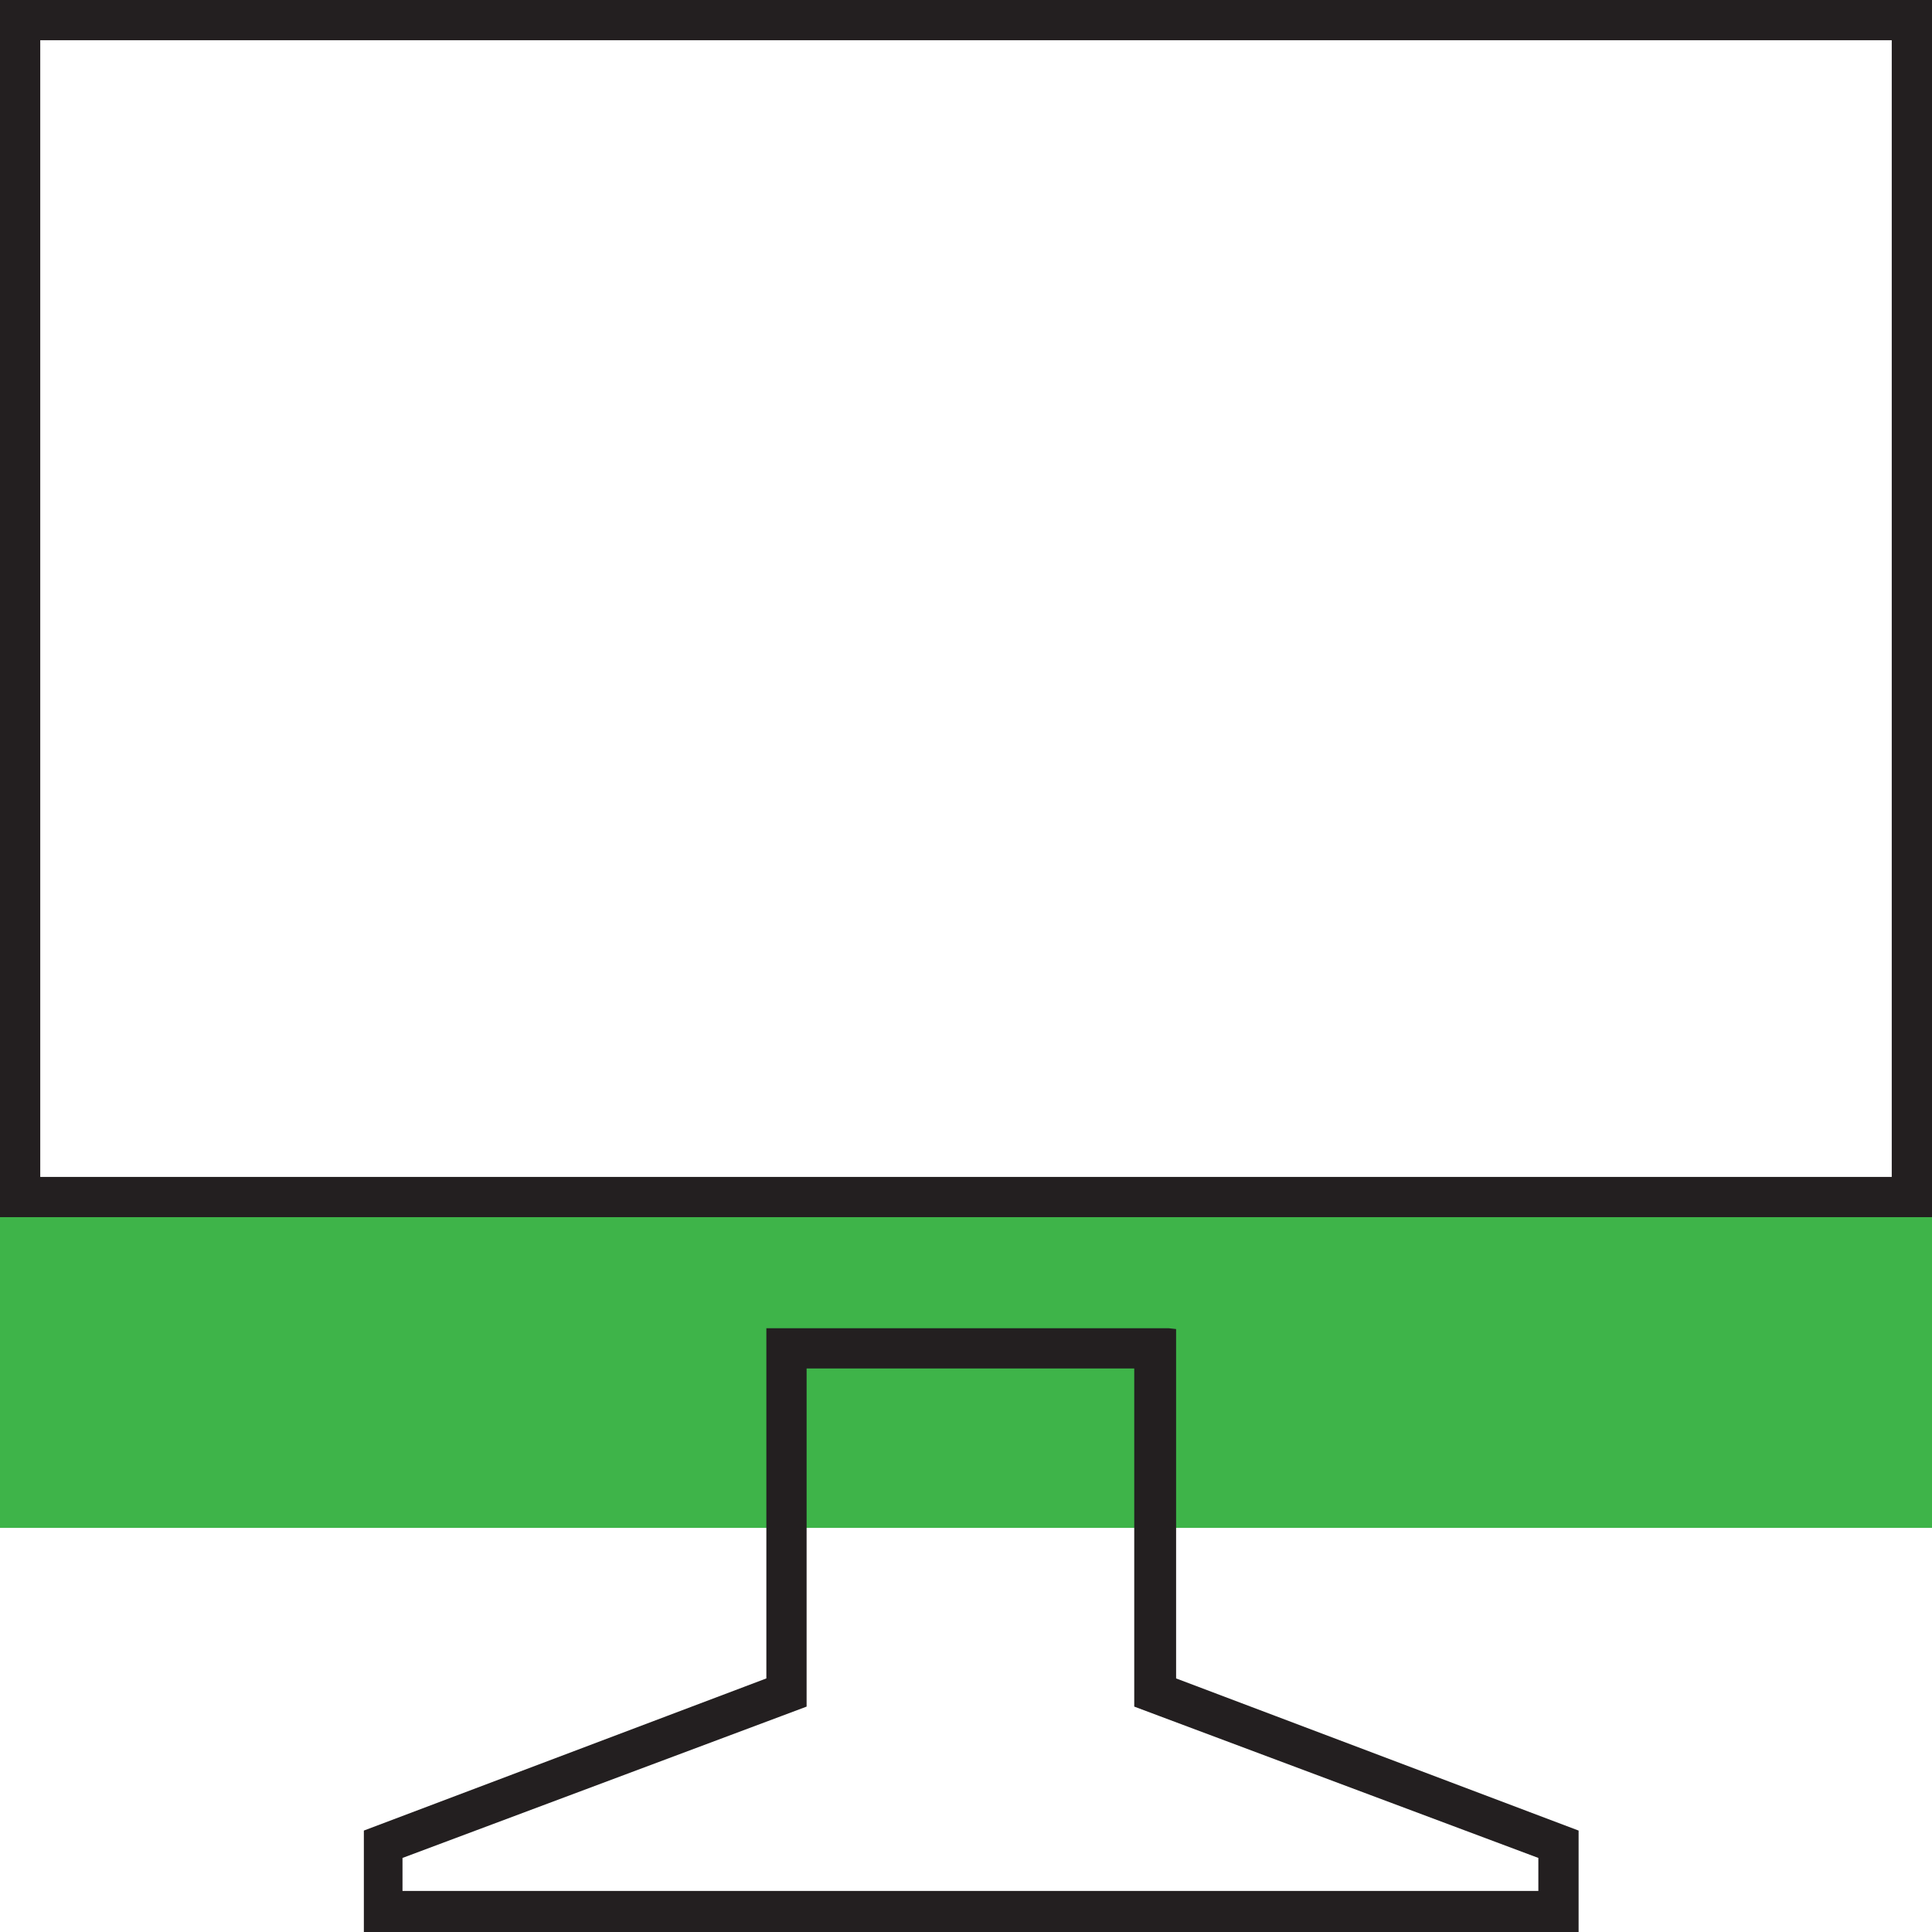
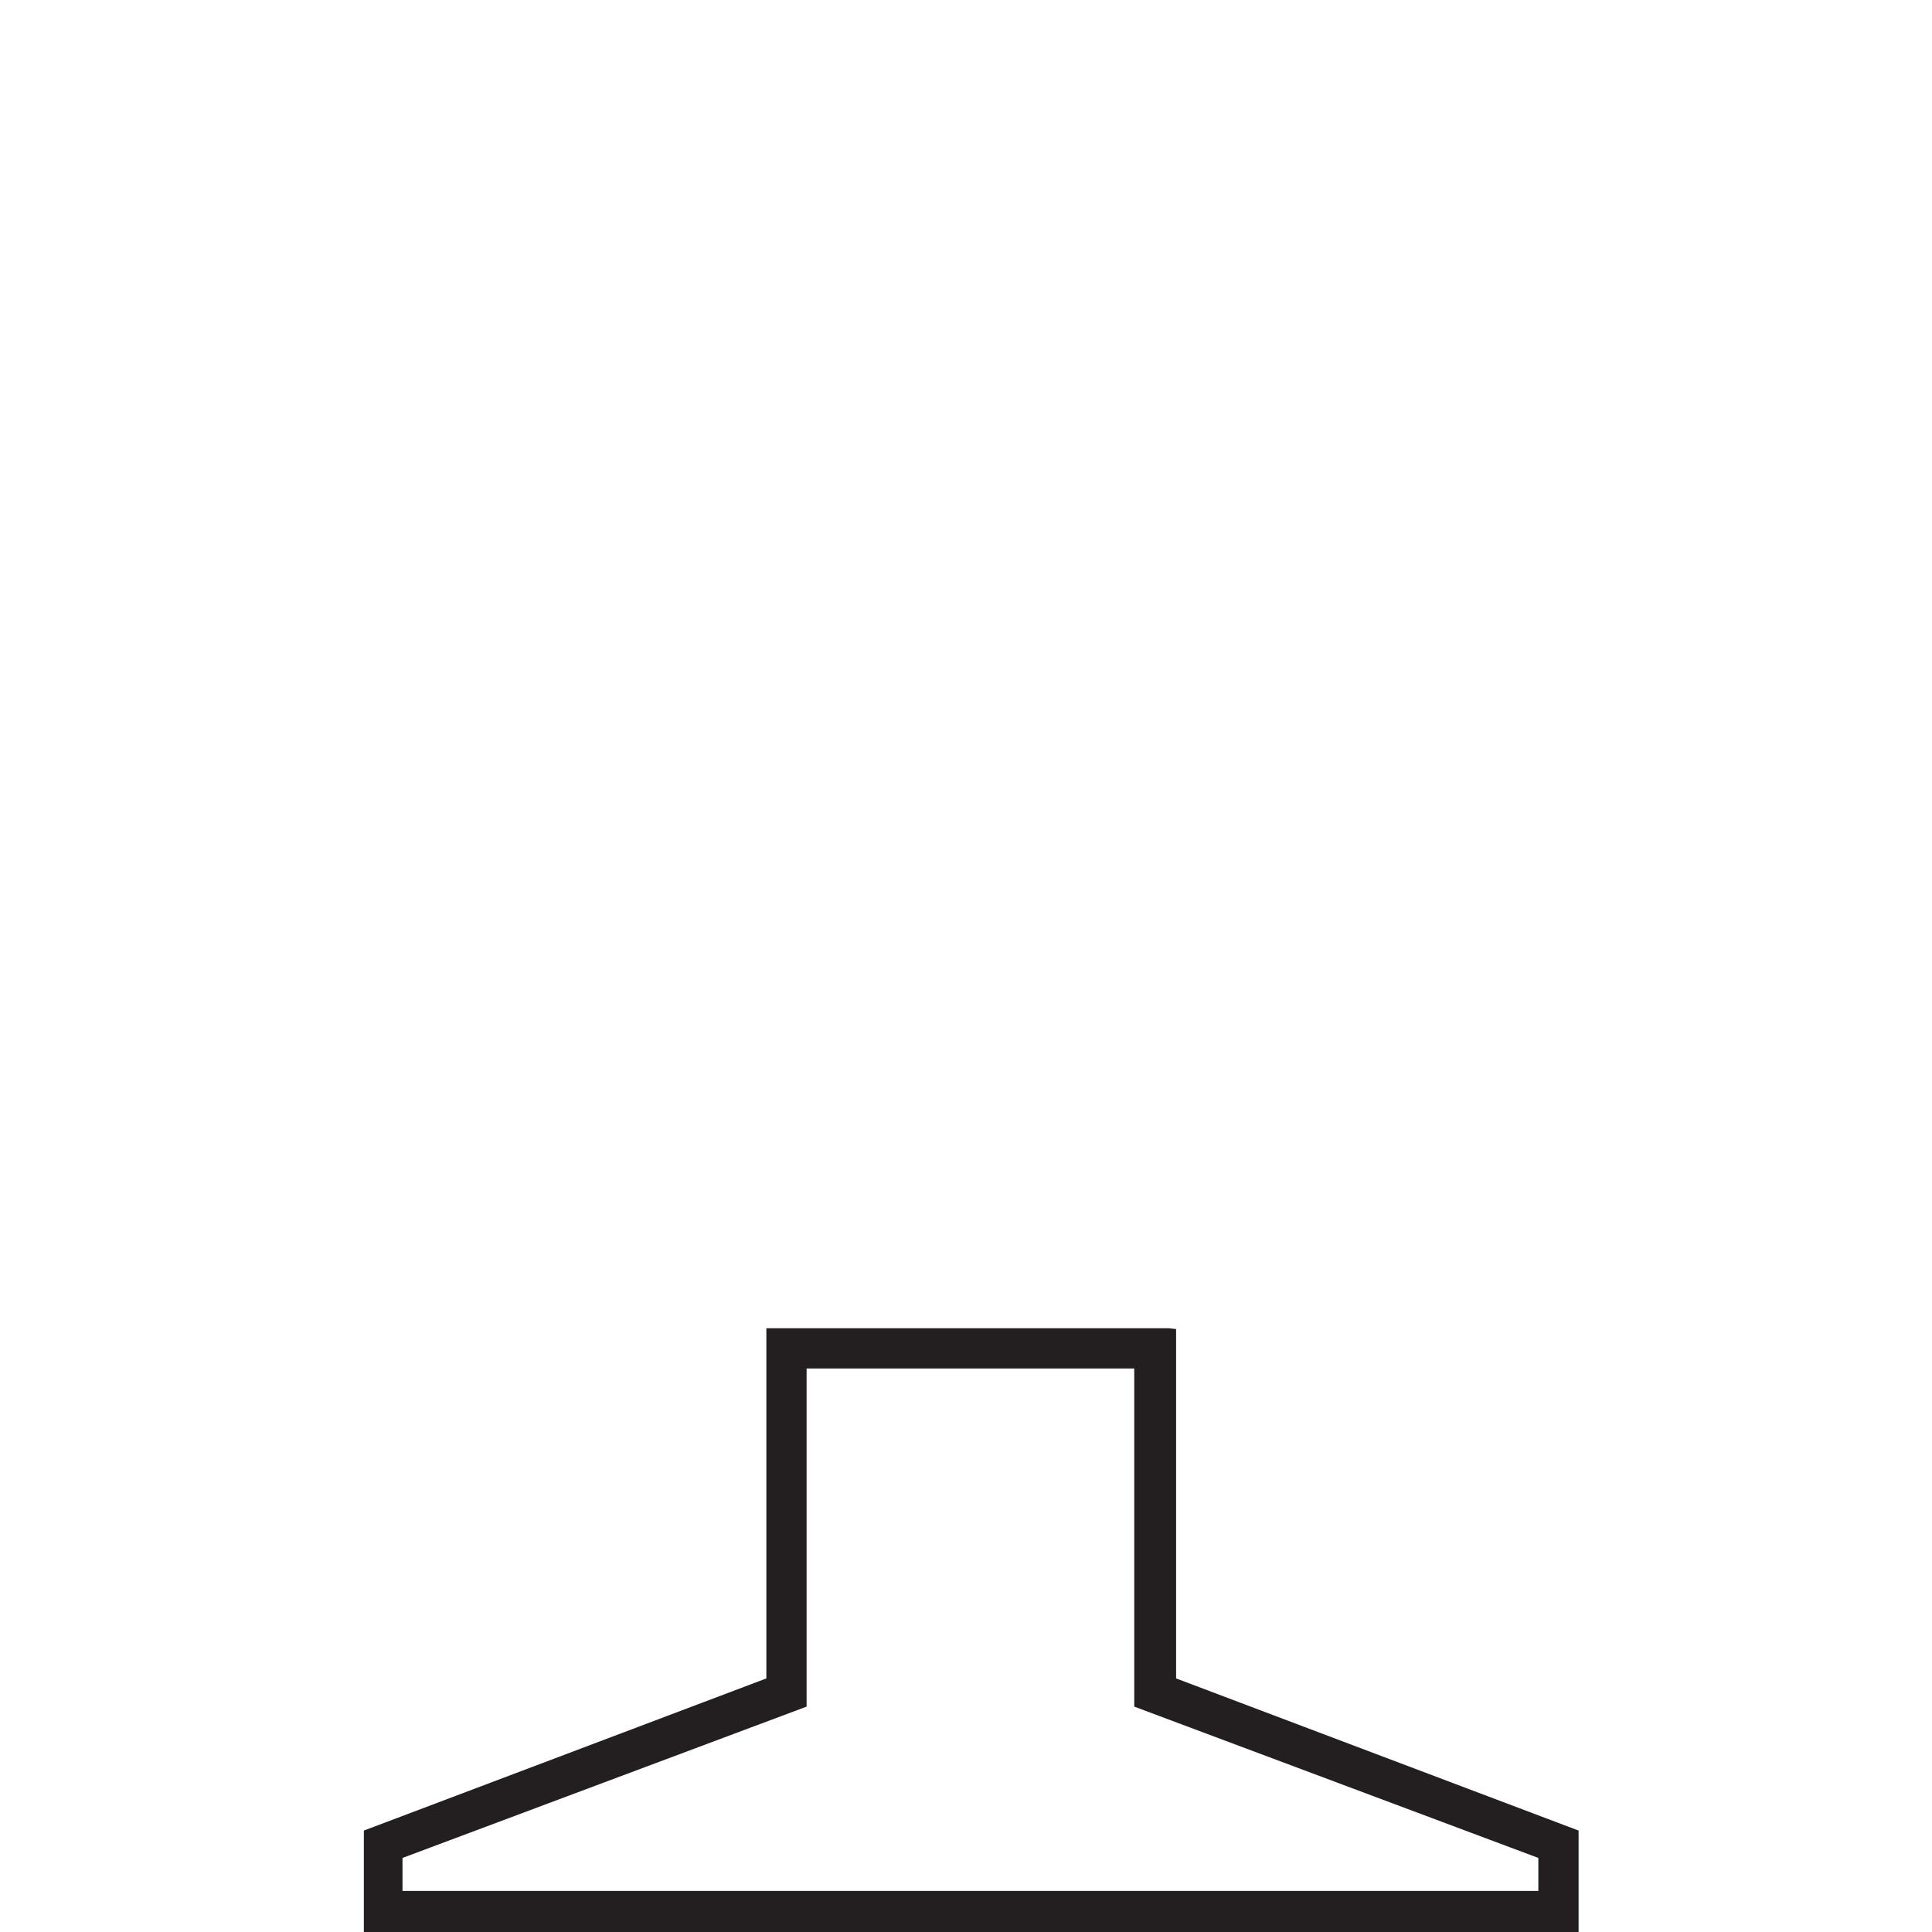
<svg xmlns="http://www.w3.org/2000/svg" id="Main" viewBox="0 0 24 24">
  <defs>
    <style>.cls-1{fill:#3eb449;}.cls-2{fill:#231f20;}</style>
  </defs>
  <g id="Main-2" data-name="Main">
-     <rect class="cls-1" y="15.12" width="24" height="3.86" />
-     <path class="cls-2" d="M24,15.12H0V0H24ZM.5,14.62h23V.5H.5Z" />
    <path class="cls-2" d="M14.09,17v4.2l.32.12,4.7,1.76v.41H5v-.41l4.7-1.76.32-.12V17h4m.5-.5h-5v4.35l-5,1.89V24H19.61V22.74l-5-1.89V16.51Z" />
  </g>
</svg>